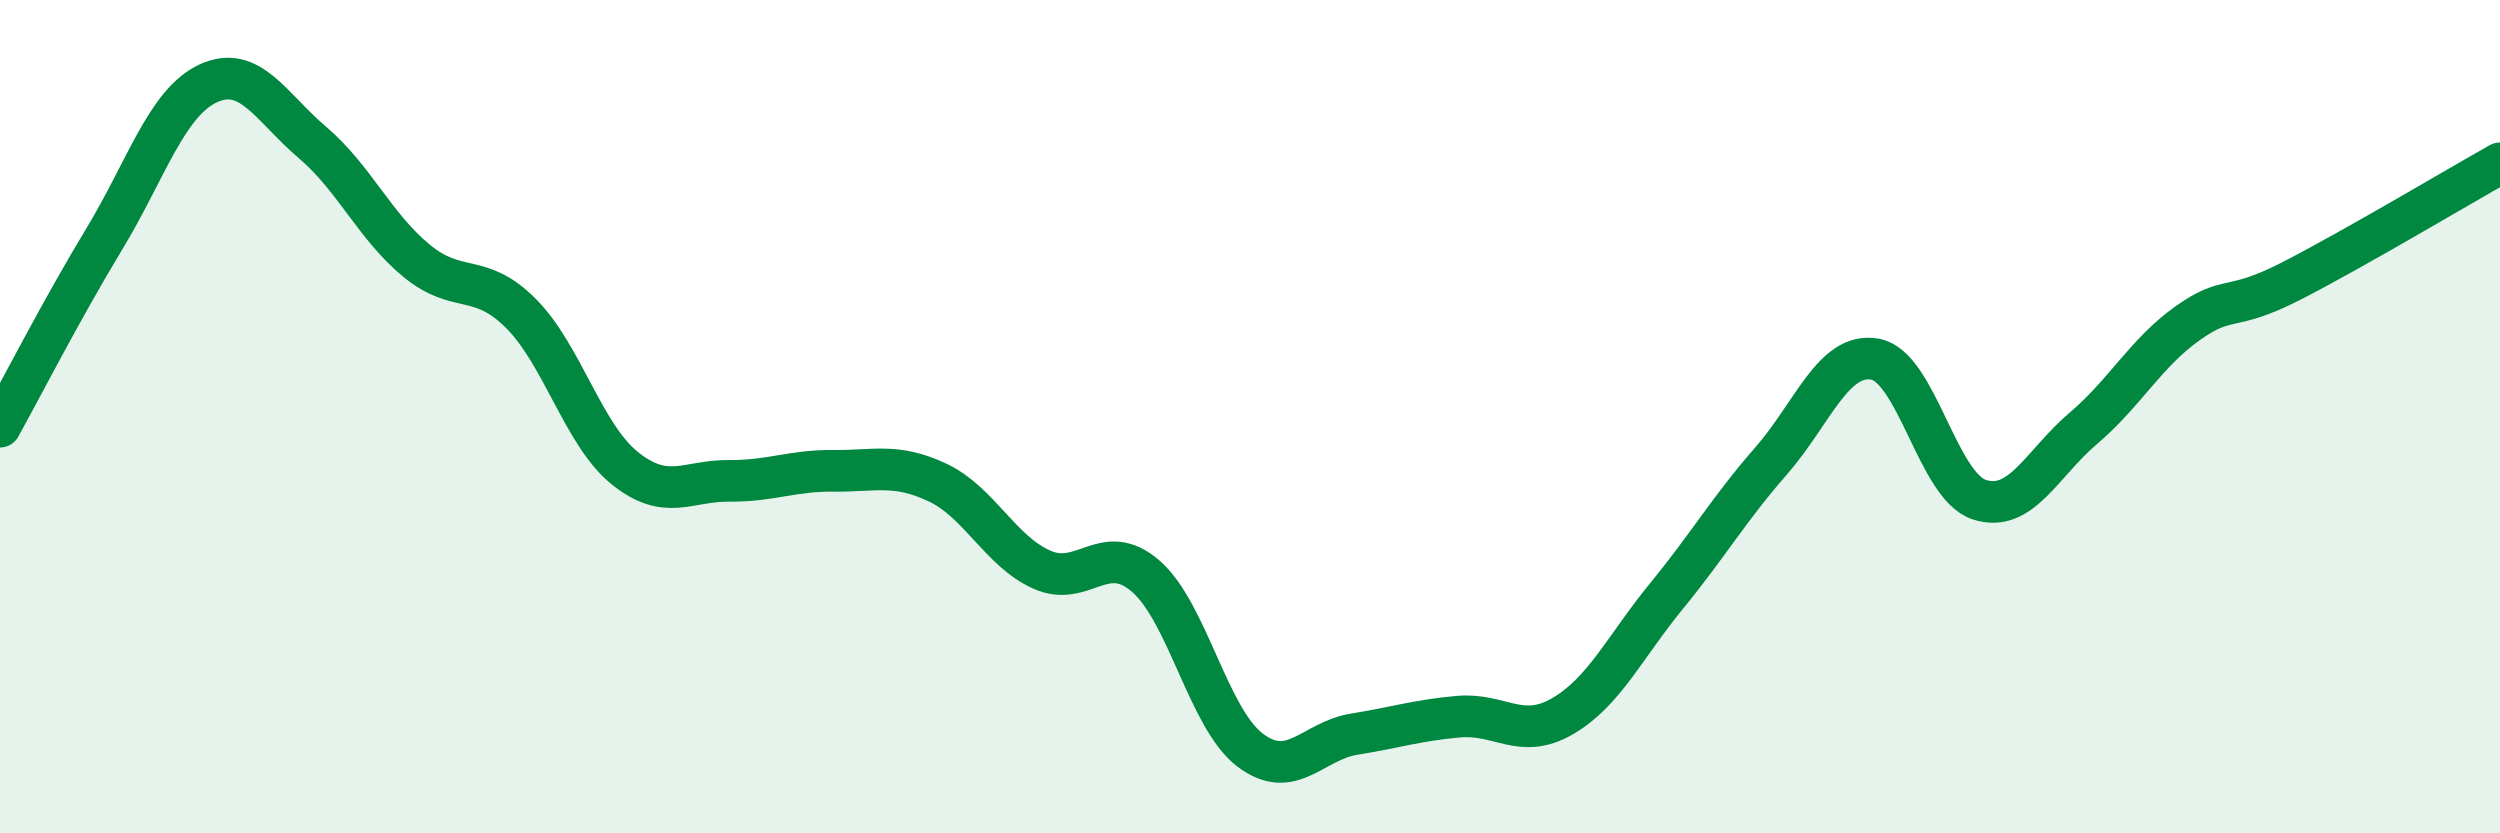
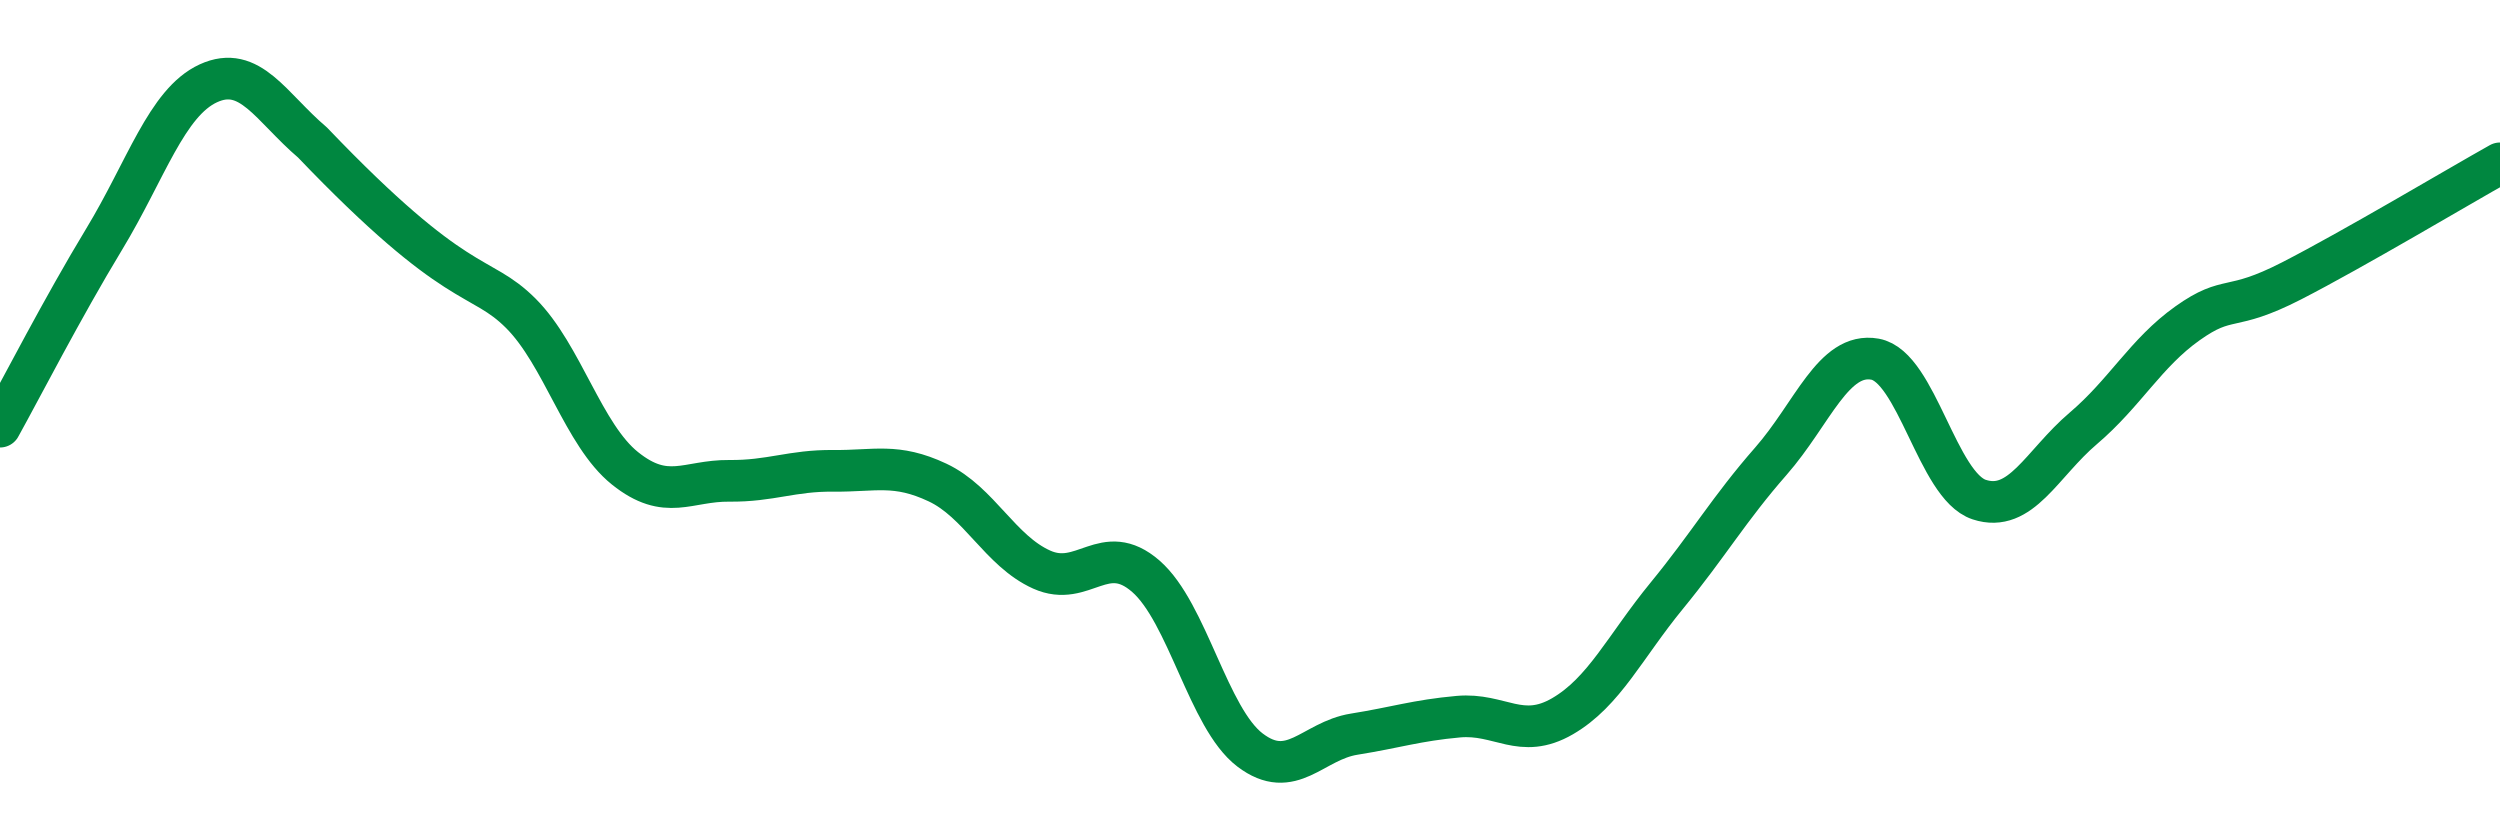
<svg xmlns="http://www.w3.org/2000/svg" width="60" height="20" viewBox="0 0 60 20">
-   <path d="M 0,10.24 C 0.5,9.34 1.5,7.39 2.5,5.74 C 3.5,4.09 4,2.46 5,2 C 6,1.54 6.5,2.57 7.5,3.42 C 8.5,4.27 9,5.44 10,6.26 C 11,7.08 11.5,6.52 12.5,7.52 C 13.5,8.52 14,10.44 15,11.24 C 16,12.04 16.5,11.53 17.5,11.54 C 18.5,11.55 19,11.29 20,11.3 C 21,11.31 21.5,11.11 22.5,11.58 C 23.5,12.05 24,13.22 25,13.67 C 26,14.12 26.5,12.96 27.5,13.83 C 28.5,14.7 29,17.24 30,18 C 31,18.76 31.5,17.78 32.5,17.62 C 33.5,17.46 34,17.29 35,17.2 C 36,17.11 36.5,17.77 37.5,17.19 C 38.5,16.61 39,15.52 40,14.3 C 41,13.08 41.5,12.21 42.5,11.07 C 43.5,9.93 44,8.44 45,8.62 C 46,8.8 46.5,11.66 47.5,11.99 C 48.5,12.32 49,11.13 50,10.28 C 51,9.43 51.5,8.47 52.5,7.76 C 53.5,7.05 53.5,7.51 55,6.74 C 56.5,5.97 59,4.48 60,3.92L60 20L0 20Z" fill="#008740" opacity="0.1" stroke-linecap="round" stroke-linejoin="round" />
-   <path d="M 0,10.24 C 0.5,9.34 1.5,7.39 2.5,5.74 C 3.5,4.09 4,2.46 5,2 C 6,1.54 6.5,2.57 7.5,3.42 C 8.5,4.27 9,5.44 10,6.26 C 11,7.08 11.5,6.52 12.5,7.52 C 13.5,8.52 14,10.44 15,11.24 C 16,12.04 16.5,11.53 17.5,11.54 C 18.5,11.55 19,11.29 20,11.3 C 21,11.31 21.5,11.11 22.5,11.58 C 23.5,12.05 24,13.22 25,13.67 C 26,14.12 26.5,12.96 27.5,13.83 C 28.5,14.7 29,17.24 30,18 C 31,18.76 31.5,17.78 32.5,17.62 C 33.5,17.46 34,17.29 35,17.2 C 36,17.11 36.5,17.77 37.5,17.19 C 38.5,16.61 39,15.52 40,14.3 C 41,13.08 41.5,12.21 42.5,11.07 C 43.5,9.93 44,8.44 45,8.62 C 46,8.8 46.5,11.66 47.5,11.99 C 48.5,12.32 49,11.13 50,10.28 C 51,9.43 51.5,8.47 52.5,7.76 C 53.5,7.05 53.5,7.51 55,6.74 C 56.5,5.97 59,4.48 60,3.92" stroke="#008740" stroke-width="1" fill="none" stroke-linecap="round" stroke-linejoin="round" />
+   <path d="M 0,10.24 C 0.5,9.34 1.5,7.39 2.5,5.74 C 3.5,4.09 4,2.46 5,2 C 6,1.54 6.5,2.57 7.5,3.42 C 11,7.08 11.5,6.52 12.5,7.52 C 13.5,8.52 14,10.44 15,11.24 C 16,12.04 16.5,11.53 17.5,11.54 C 18.5,11.55 19,11.29 20,11.3 C 21,11.31 21.5,11.11 22.5,11.58 C 23.5,12.05 24,13.22 25,13.67 C 26,14.12 26.5,12.96 27.5,13.83 C 28.5,14.7 29,17.24 30,18 C 31,18.76 31.5,17.78 32.5,17.62 C 33.5,17.46 34,17.29 35,17.2 C 36,17.11 36.5,17.77 37.5,17.19 C 38.5,16.61 39,15.52 40,14.3 C 41,13.08 41.5,12.21 42.5,11.07 C 43.5,9.93 44,8.44 45,8.62 C 46,8.8 46.5,11.66 47.5,11.99 C 48.5,12.32 49,11.13 50,10.28 C 51,9.43 51.5,8.47 52.5,7.76 C 53.5,7.05 53.5,7.51 55,6.74 C 56.5,5.97 59,4.48 60,3.92" stroke="#008740" stroke-width="1" fill="none" stroke-linecap="round" stroke-linejoin="round" />
</svg>